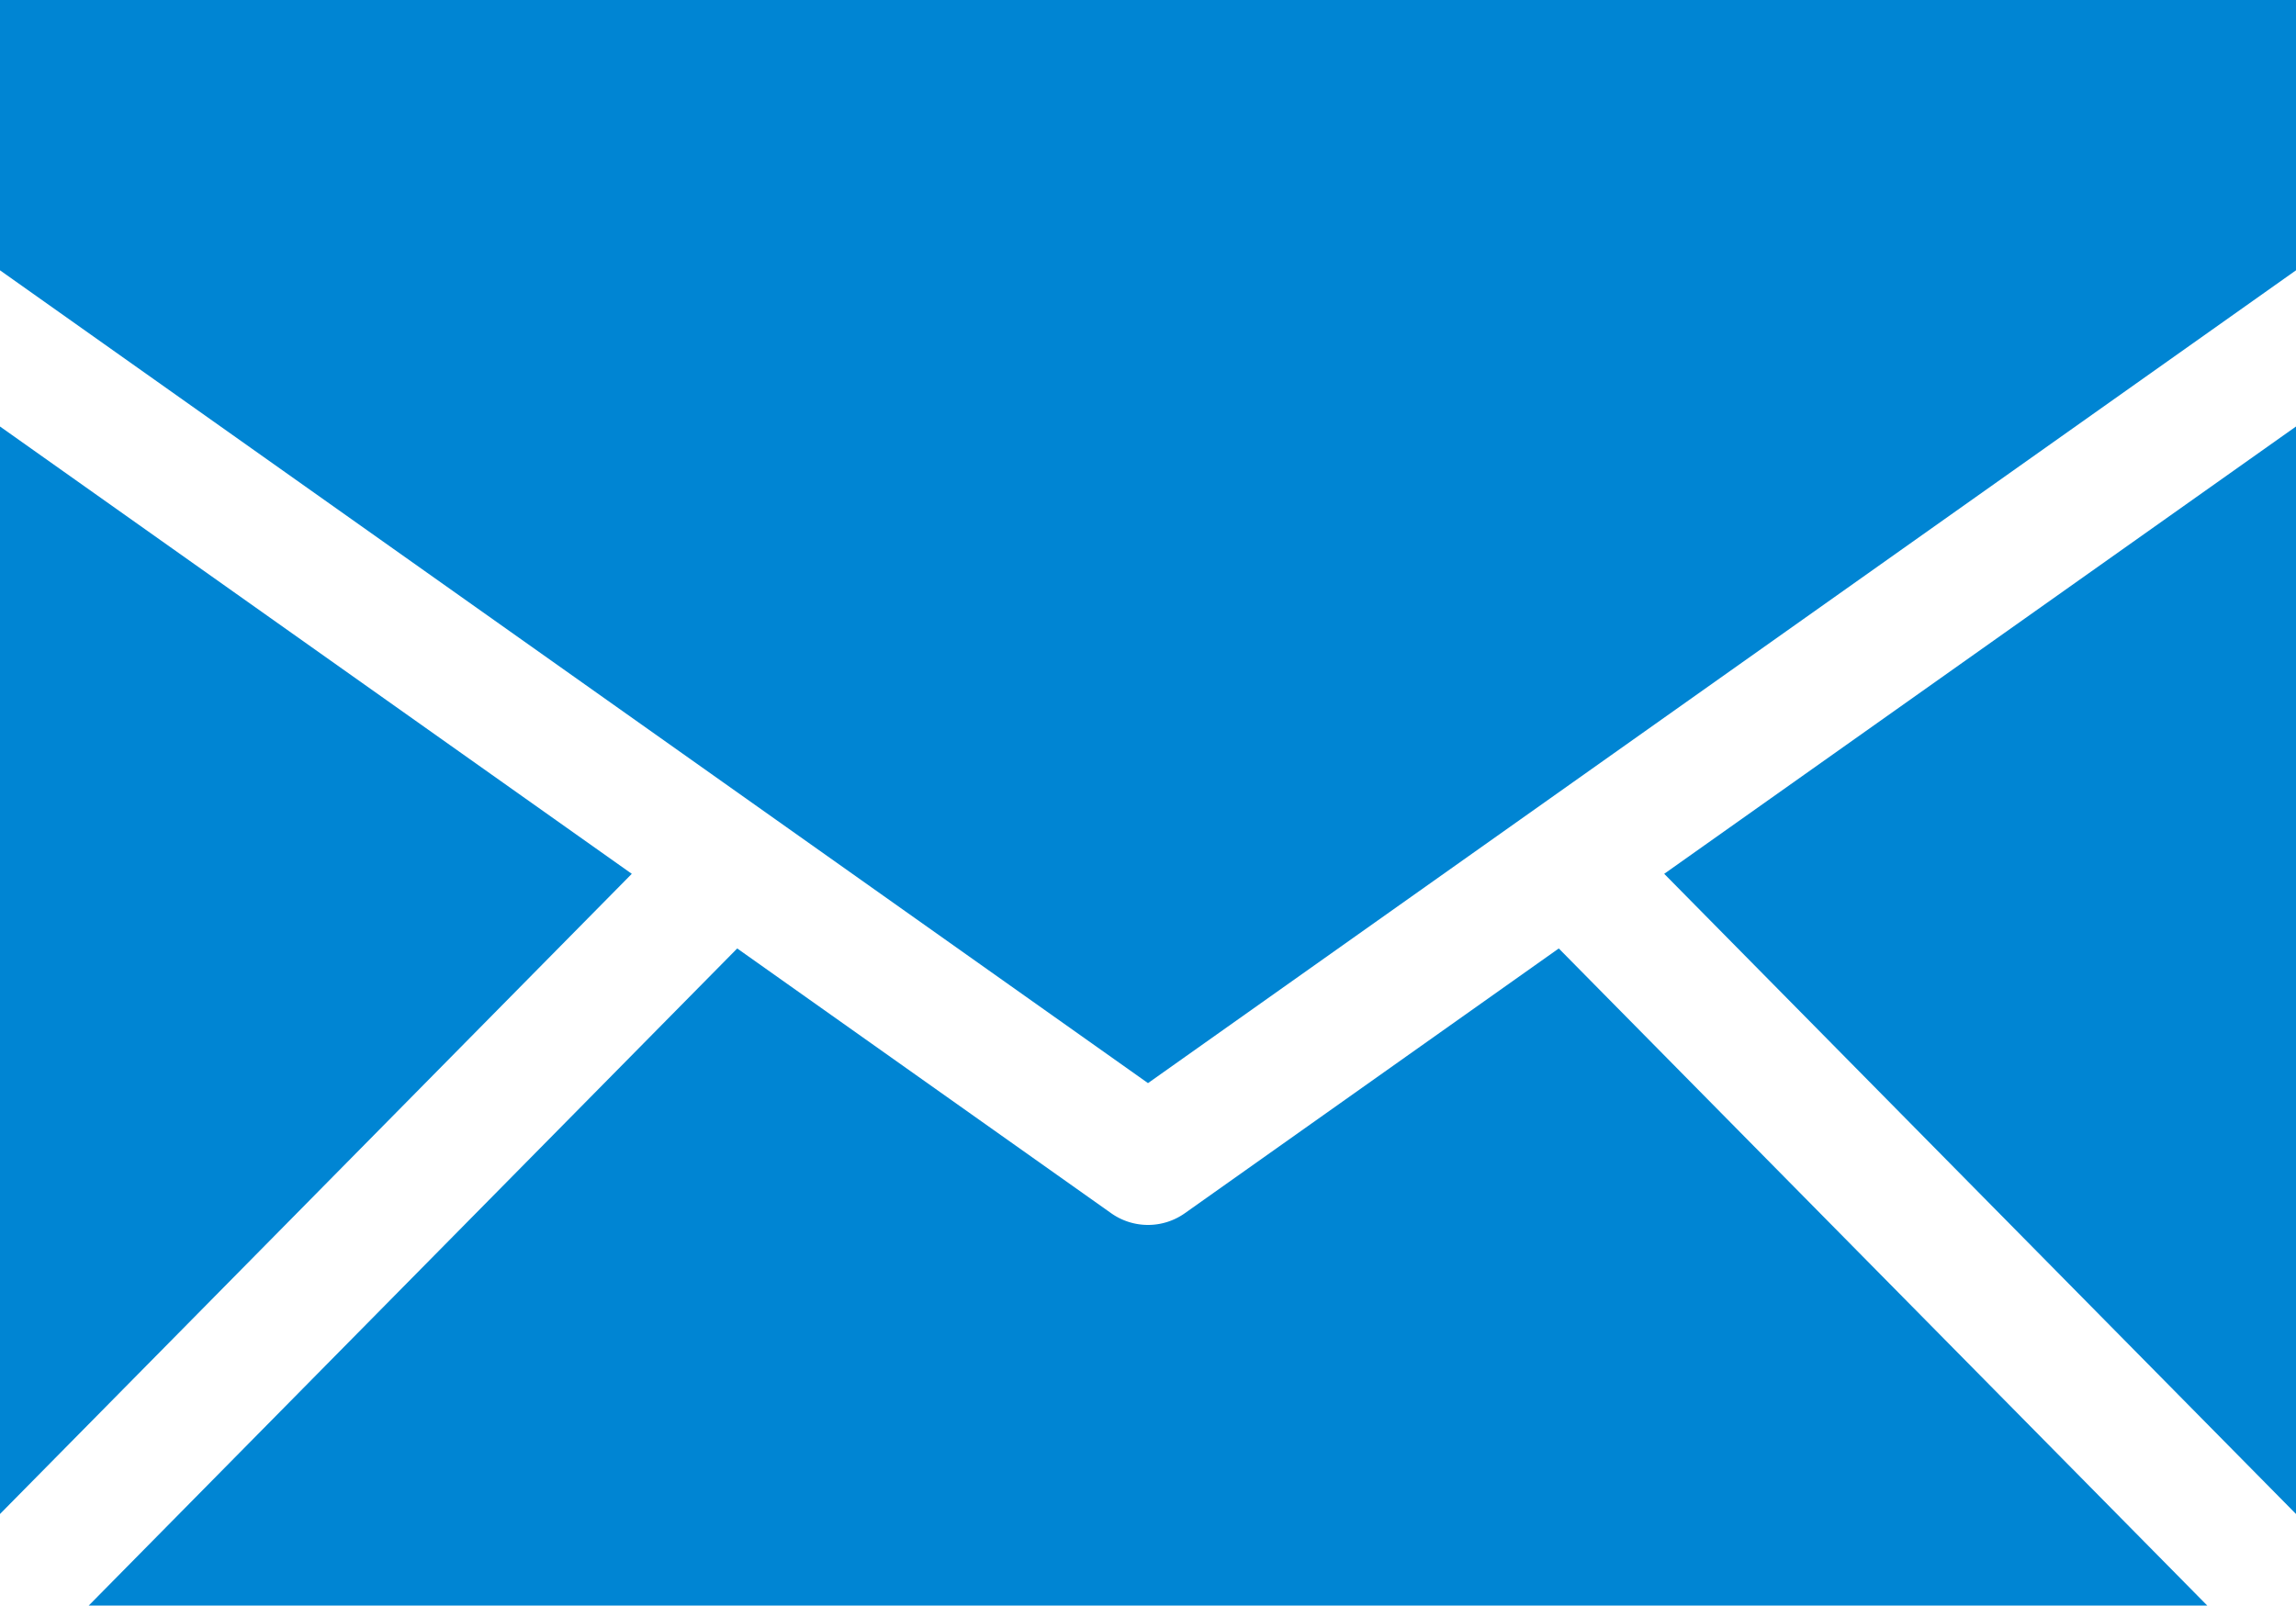
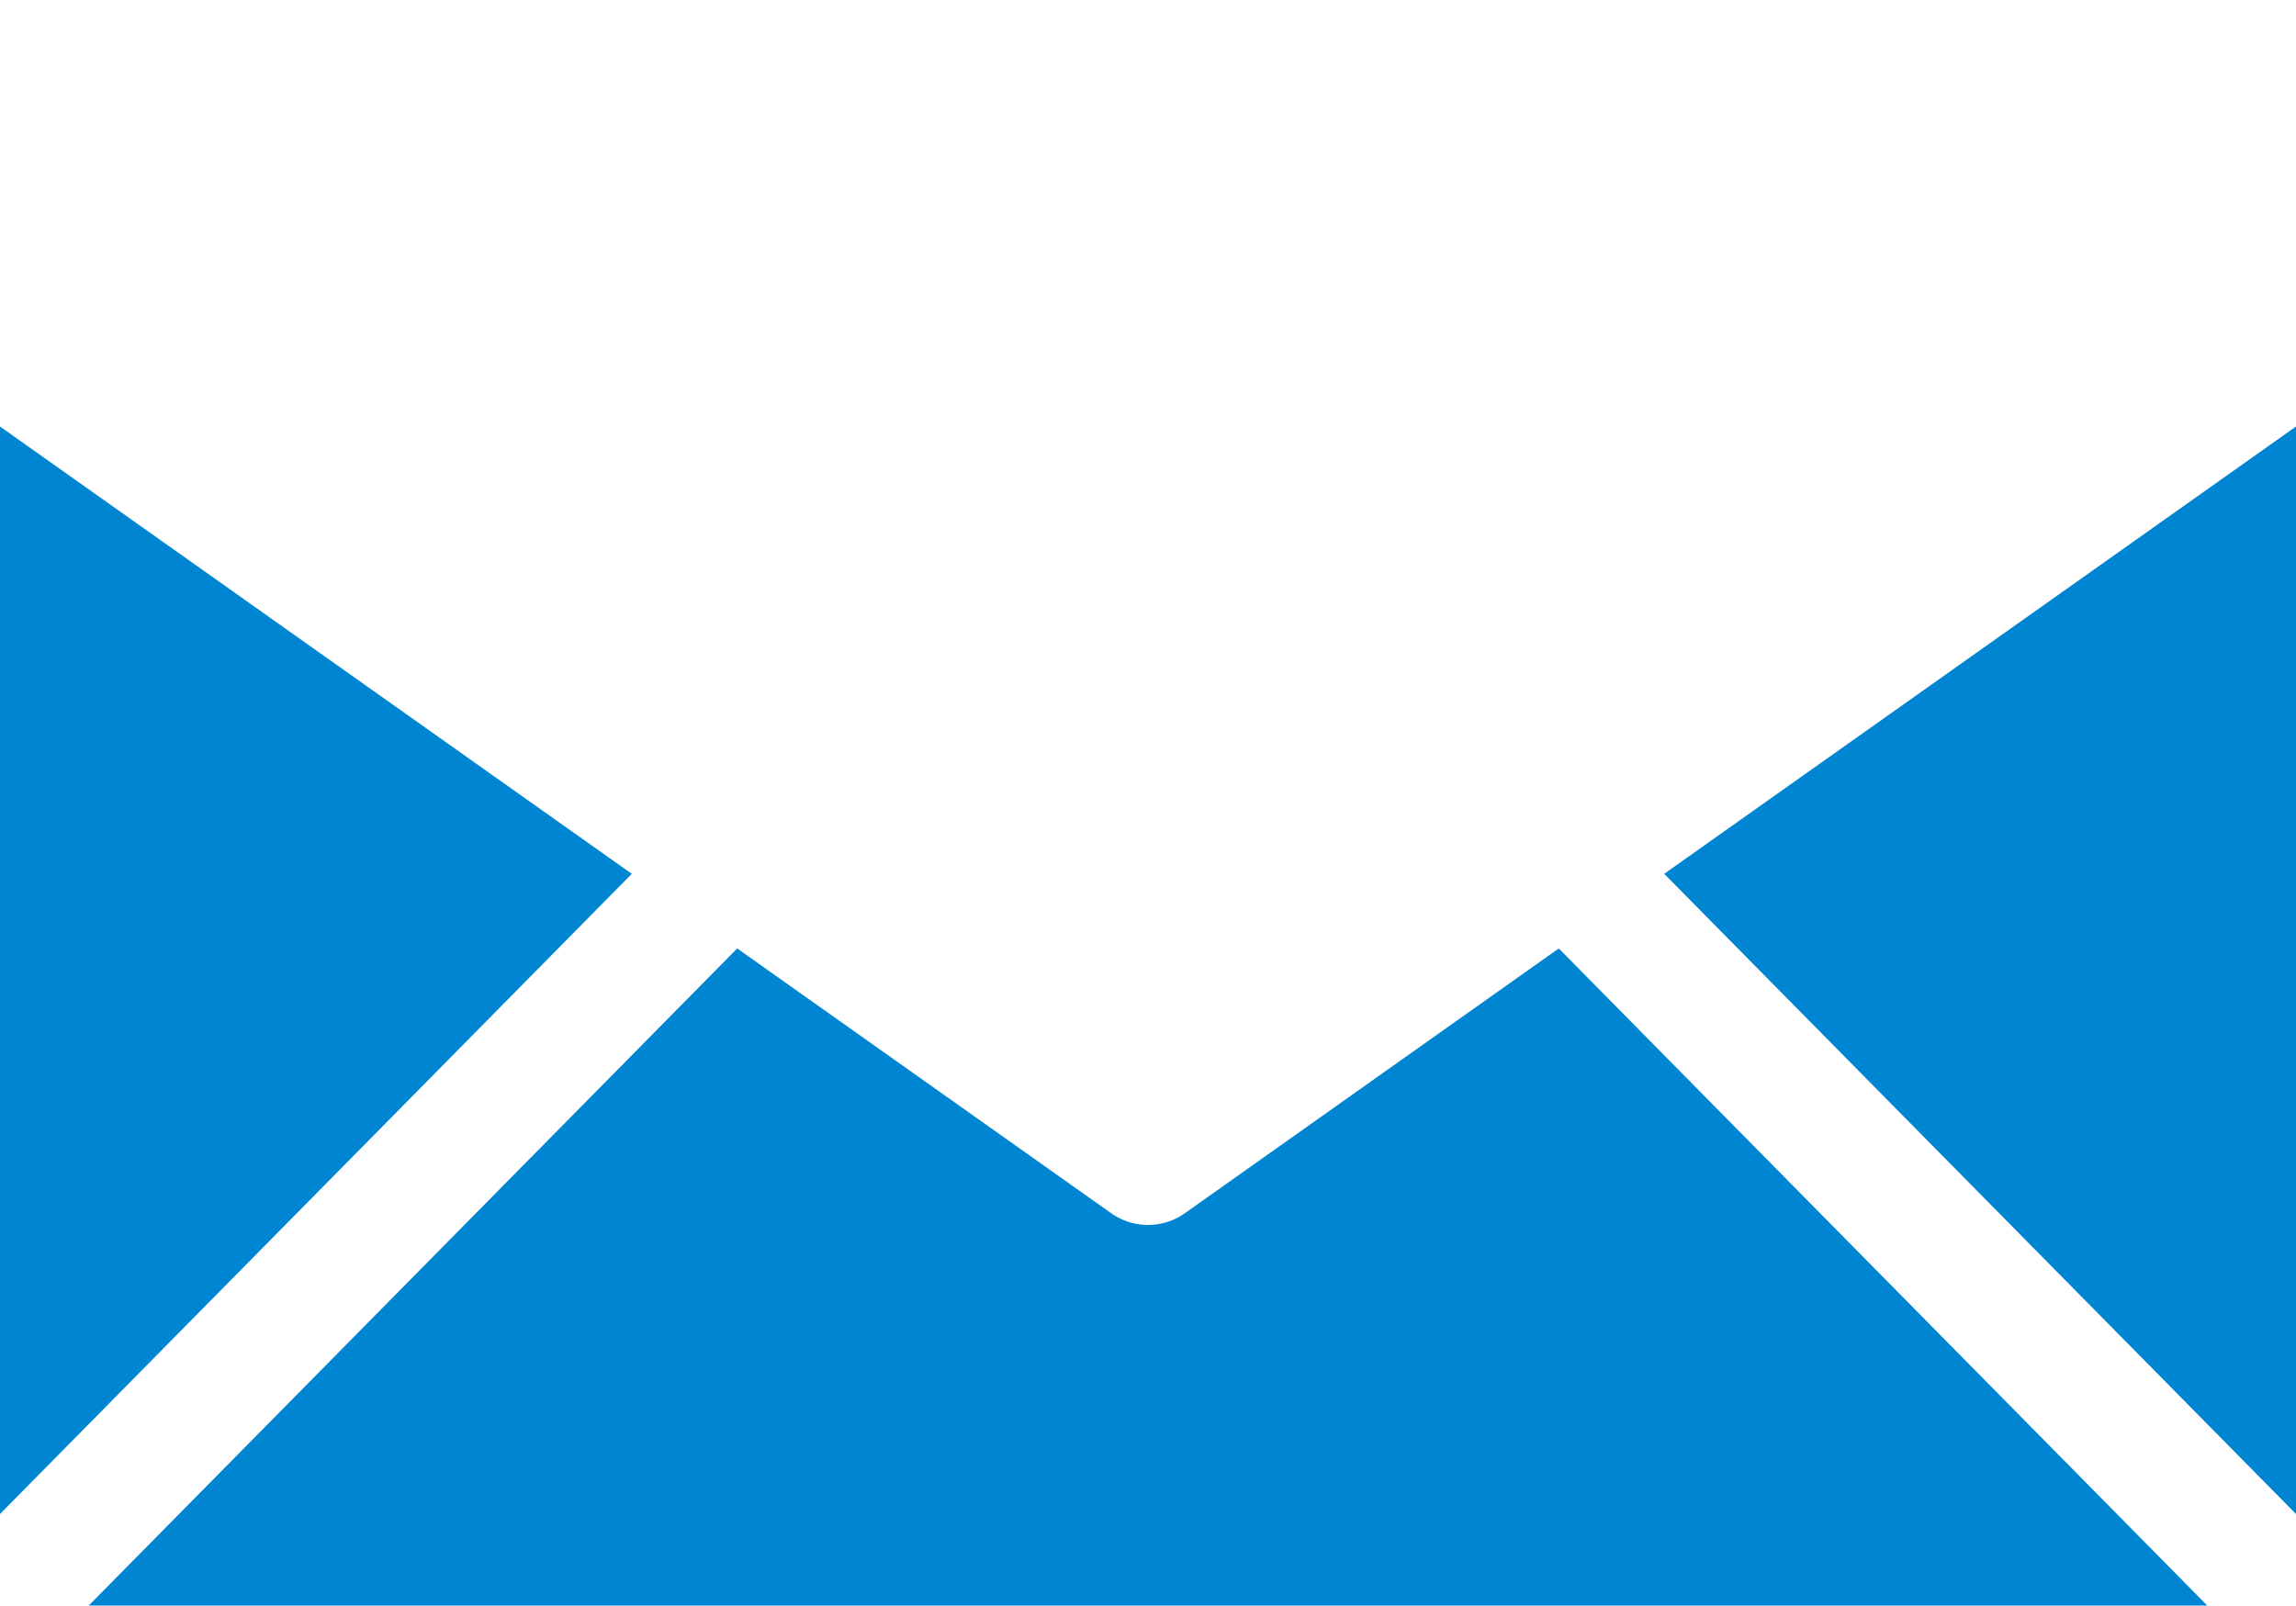
<svg xmlns="http://www.w3.org/2000/svg" viewBox="0 0 330.448 231.122">
  <defs>
    <style>
      .cls-1 {
        fill: #0085d3;
      }
    </style>
  </defs>
  <title>Email Icon (Blue)</title>
  <g id="Layer_2" data-name="Layer 2">
    <g>
      <polygon class="cls-1" points="330.448 217.937 330.448 61.394 239.518 125.785 330.448 217.937" />
      <polygon class="cls-1" points="0 61.394 0 217.937 90.929 125.785 0 61.394" />
      <path class="cls-1" d="M176.912,303.314a9.175,9.175,0,0,1-10.6,0L112.489,265.2,19.153,359.794H324.068L230.732,265.2Z" transform="translate(-6.387 -128.672)" />
-       <polygon class="cls-1" points="0 0 0 38.911 103.988 112.55 111.575 117.923 119.162 123.295 165.224 155.914 211.286 123.295 218.872 117.923 226.459 112.55 330.448 38.911 330.448 0 0 0" />
    </g>
  </g>
</svg>